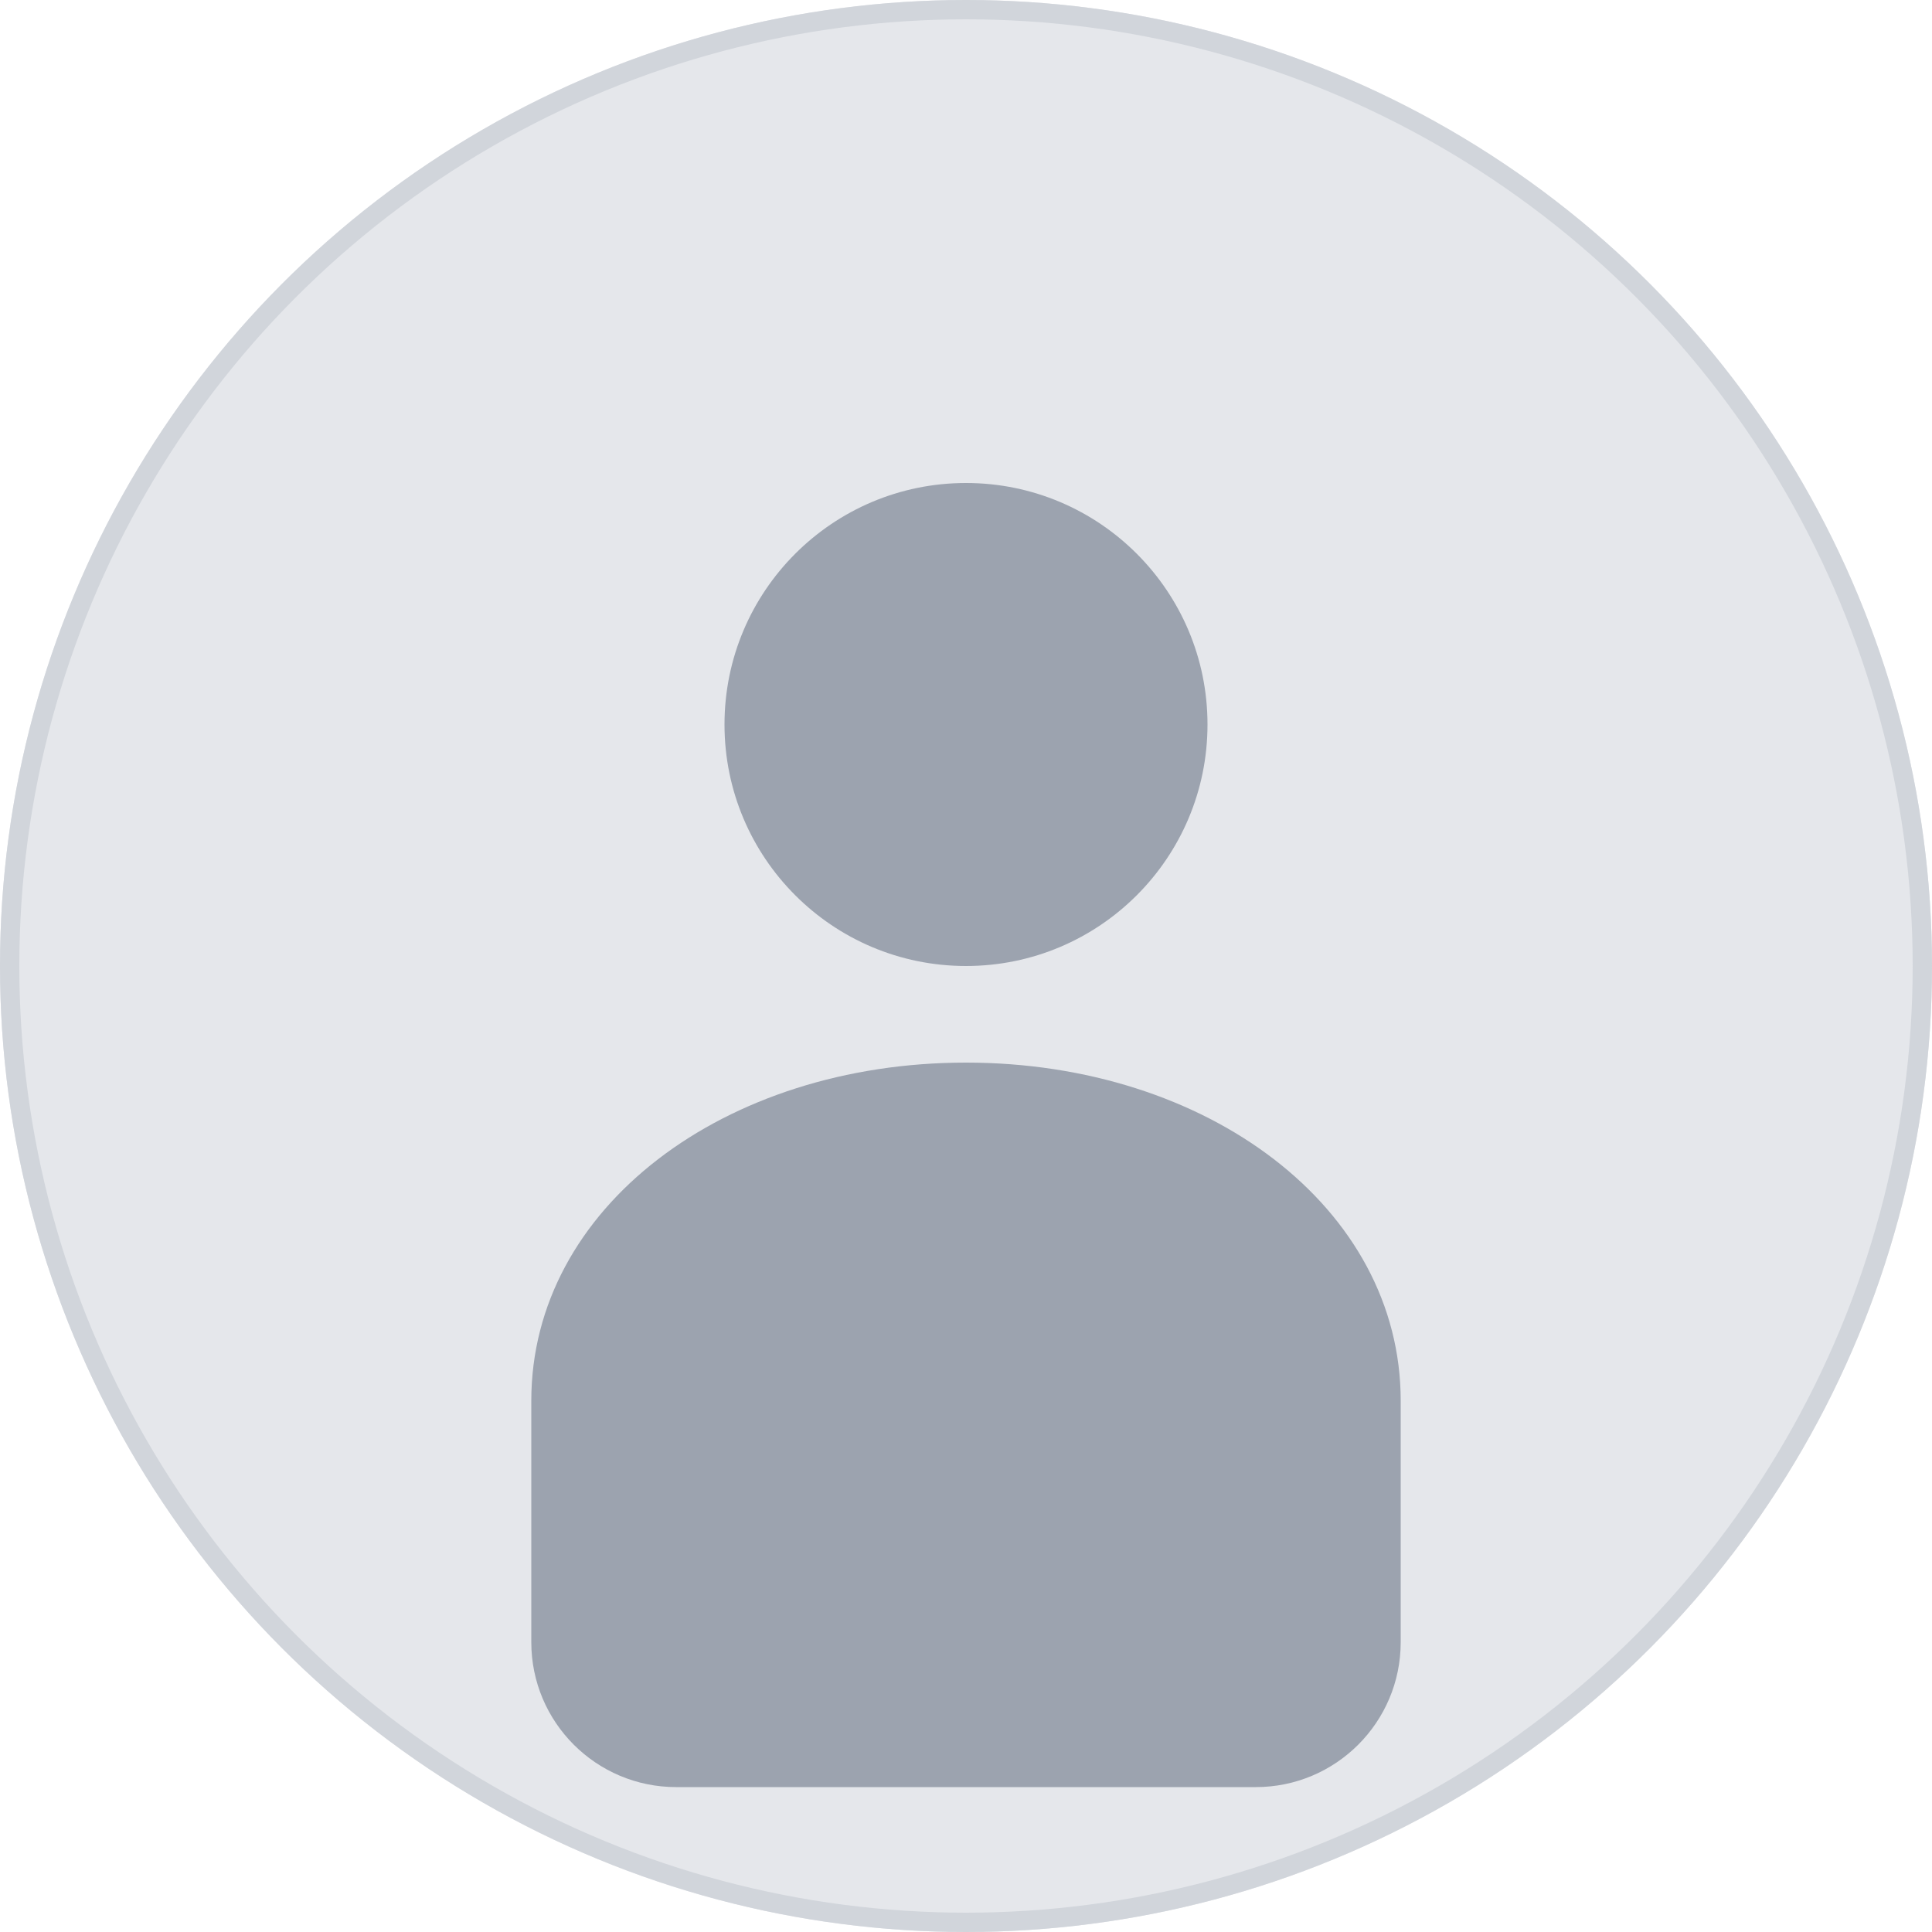
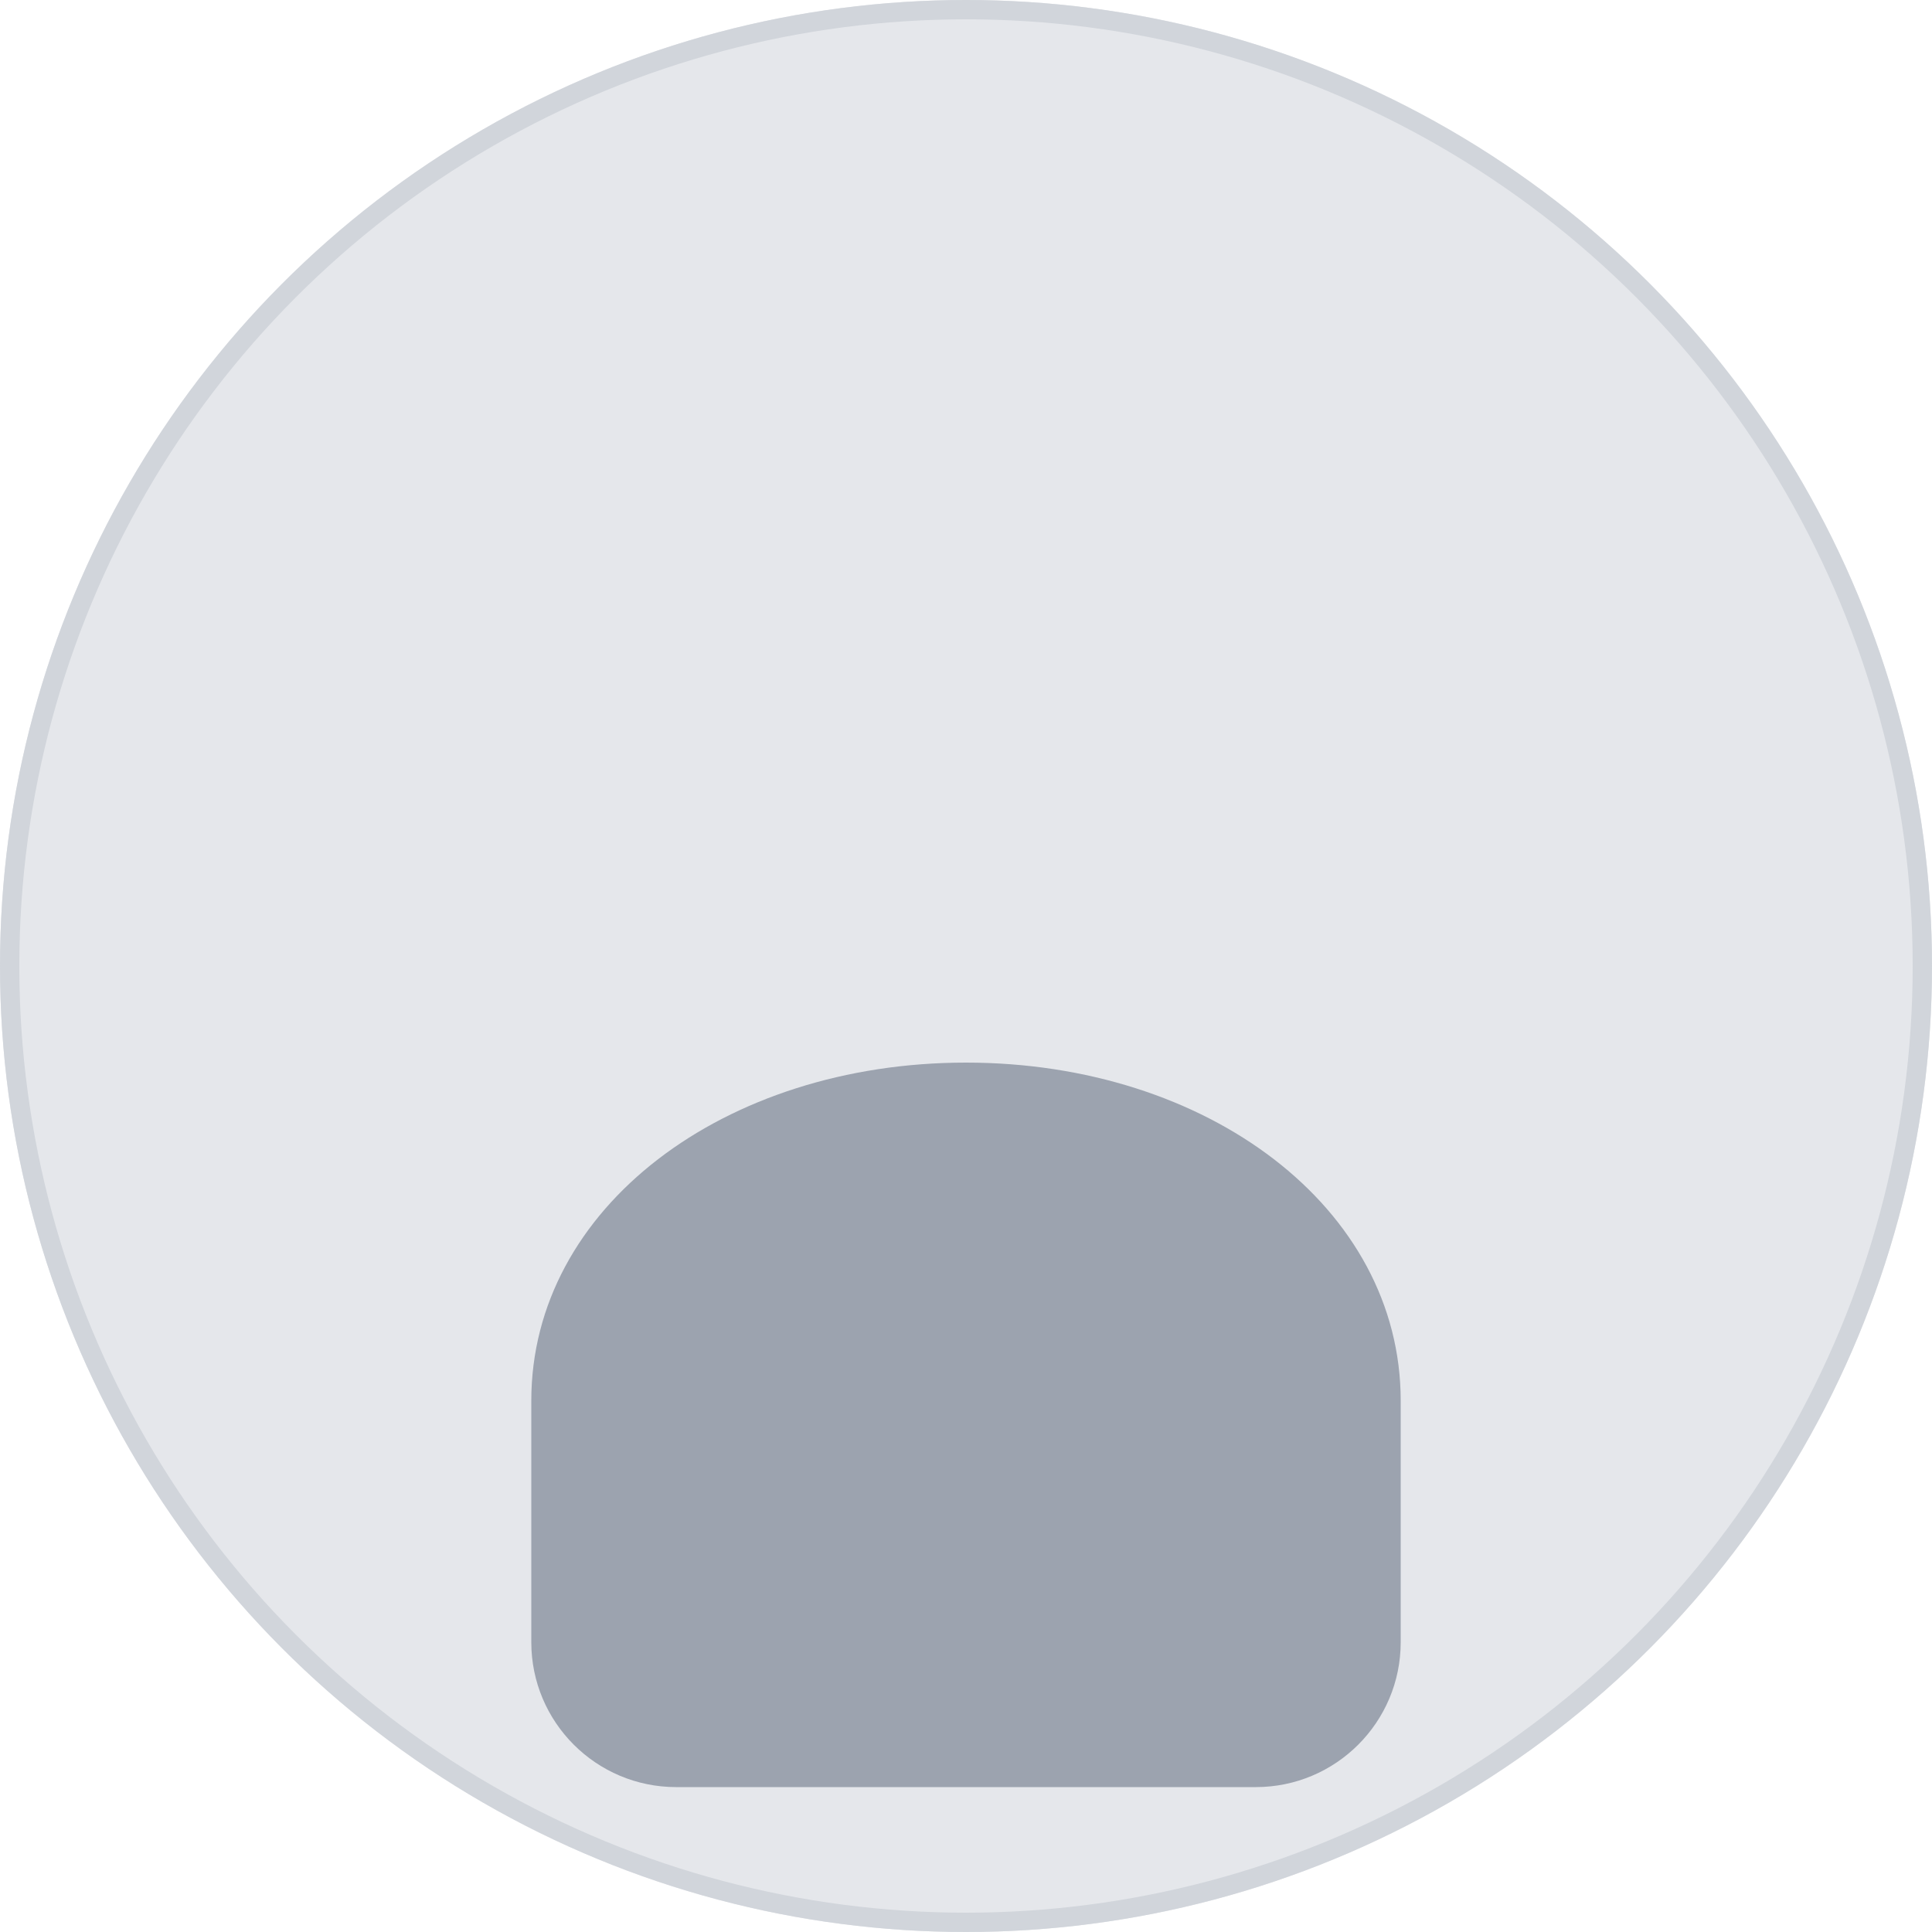
<svg xmlns="http://www.w3.org/2000/svg" width="200" height="200" viewBox="0 0 200 200" fill="none">
  <circle cx="100" cy="100" r="100" fill="#E5E7EB" />
  <g fill="#9CA3AF">
-     <circle cx="100" cy="75" r="25" />
    <path d="M100 110c-25 0-45 15-45 35v25c0 8.284 6.716 15 15 15h60c8.284 0 15-6.716 15-15v-25c0-20-20-35-45-35z" />
  </g>
  <circle cx="100" cy="100" r="99" stroke="#D1D5DB" stroke-width="2" fill="none" />
</svg>